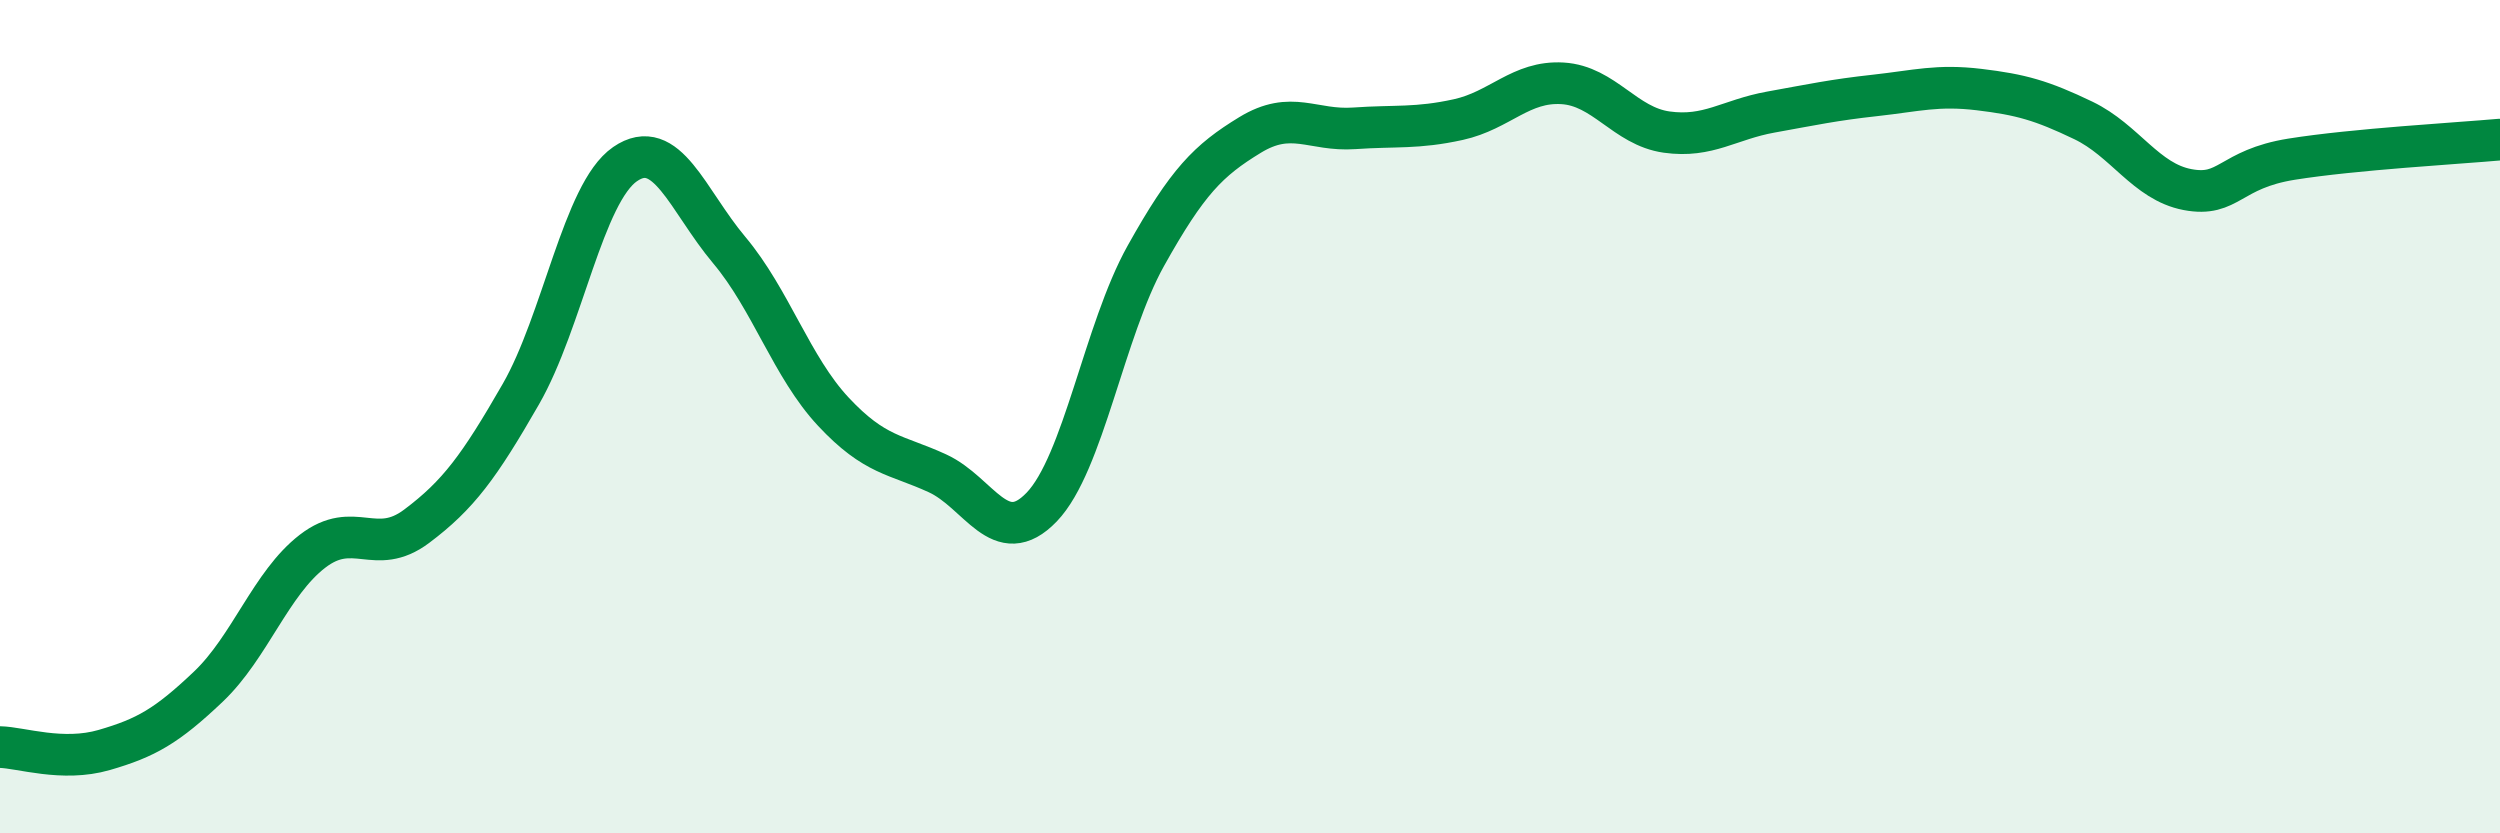
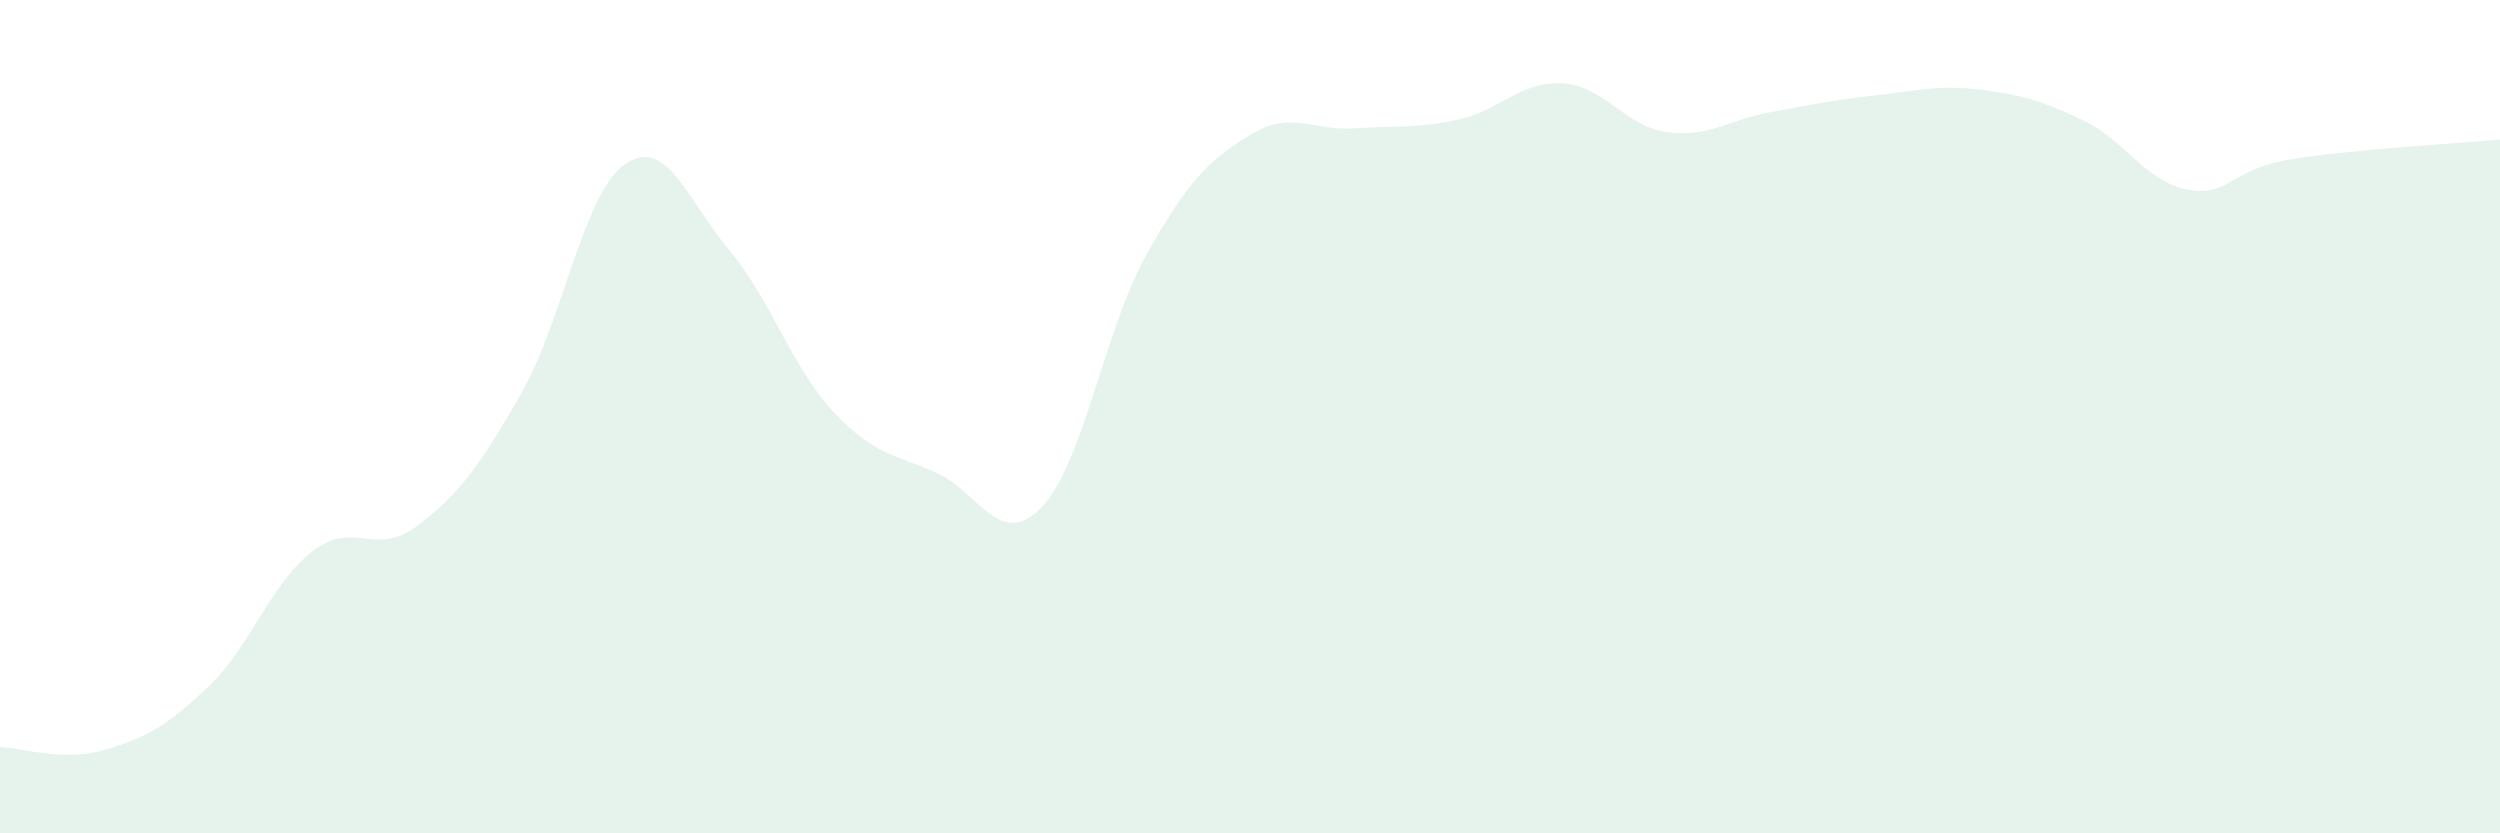
<svg xmlns="http://www.w3.org/2000/svg" width="60" height="20" viewBox="0 0 60 20">
  <path d="M 0,17.93 C 0.5,17.94 1.5,18.29 2.5,18 C 3.5,17.71 4,17.43 5,16.48 C 6,15.53 6.5,14 7.5,13.23 C 8.5,12.46 9,13.38 10,12.63 C 11,11.88 11.5,11.2 12.5,9.46 C 13.5,7.72 14,4.63 15,3.94 C 16,3.25 16.5,4.81 17.5,6 C 18.5,7.19 19,8.81 20,9.88 C 21,10.95 21.5,10.9 22.5,11.36 C 23.5,11.82 24,13.21 25,12.17 C 26,11.13 26.5,7.93 27.5,6.14 C 28.5,4.35 29,3.85 30,3.24 C 31,2.63 31.5,3.15 32.5,3.08 C 33.5,3.01 34,3.09 35,2.87 C 36,2.65 36.5,1.94 37.5,2 C 38.5,2.06 39,3.03 40,3.17 C 41,3.31 41.5,2.87 42.5,2.69 C 43.5,2.51 44,2.4 45,2.29 C 46,2.18 46.5,2.03 47.5,2.15 C 48.5,2.27 49,2.41 50,2.89 C 51,3.37 51.5,4.36 52.5,4.55 C 53.5,4.74 53.5,4.06 55,3.82 C 56.5,3.58 59,3.44 60,3.35L60 20L0 20Z" fill="#008740" opacity="0.1" stroke-linecap="round" stroke-linejoin="round" />
-   <path d="M 0,17.93 C 0.5,17.94 1.5,18.29 2.5,18 C 3.5,17.71 4,17.43 5,16.48 C 6,15.53 6.5,14 7.5,13.23 C 8.5,12.46 9,13.38 10,12.63 C 11,11.88 11.5,11.2 12.5,9.46 C 13.5,7.72 14,4.63 15,3.94 C 16,3.25 16.5,4.81 17.5,6 C 18.5,7.19 19,8.81 20,9.88 C 21,10.95 21.5,10.9 22.5,11.36 C 23.5,11.82 24,13.21 25,12.17 C 26,11.13 26.5,7.93 27.5,6.14 C 28.5,4.35 29,3.85 30,3.24 C 31,2.63 31.5,3.15 32.5,3.08 C 33.5,3.01 34,3.09 35,2.87 C 36,2.65 36.5,1.94 37.5,2 C 38.5,2.06 39,3.03 40,3.17 C 41,3.31 41.5,2.87 42.5,2.69 C 43.5,2.51 44,2.4 45,2.29 C 46,2.18 46.5,2.03 47.5,2.15 C 48.5,2.27 49,2.41 50,2.89 C 51,3.37 51.5,4.36 52.5,4.55 C 53.5,4.74 53.5,4.06 55,3.82 C 56.5,3.58 59,3.44 60,3.35" stroke="#008740" stroke-width="1" fill="none" stroke-linecap="round" stroke-linejoin="round" />
</svg>